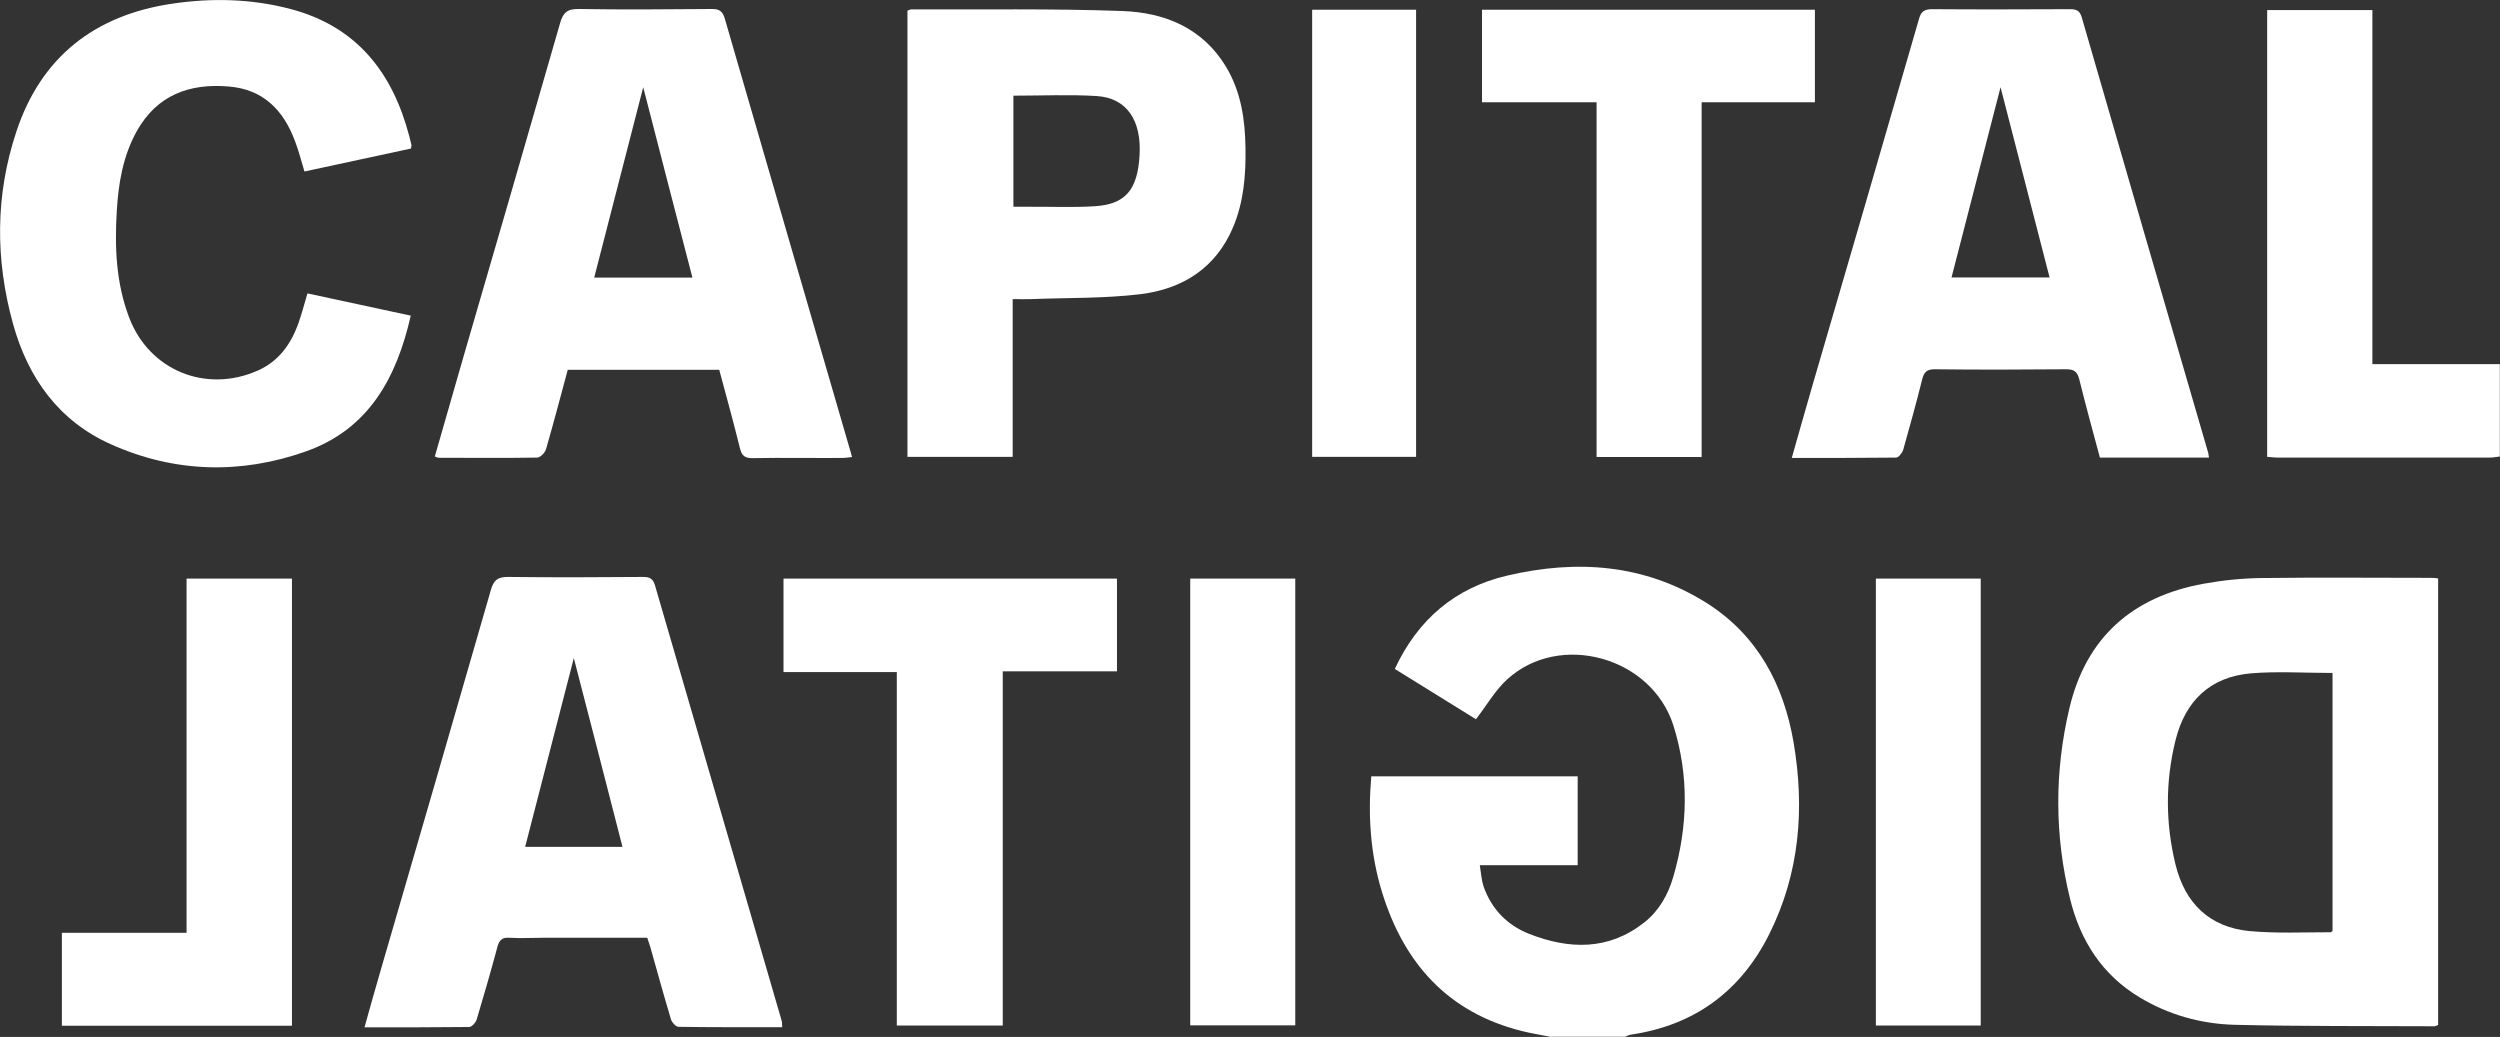
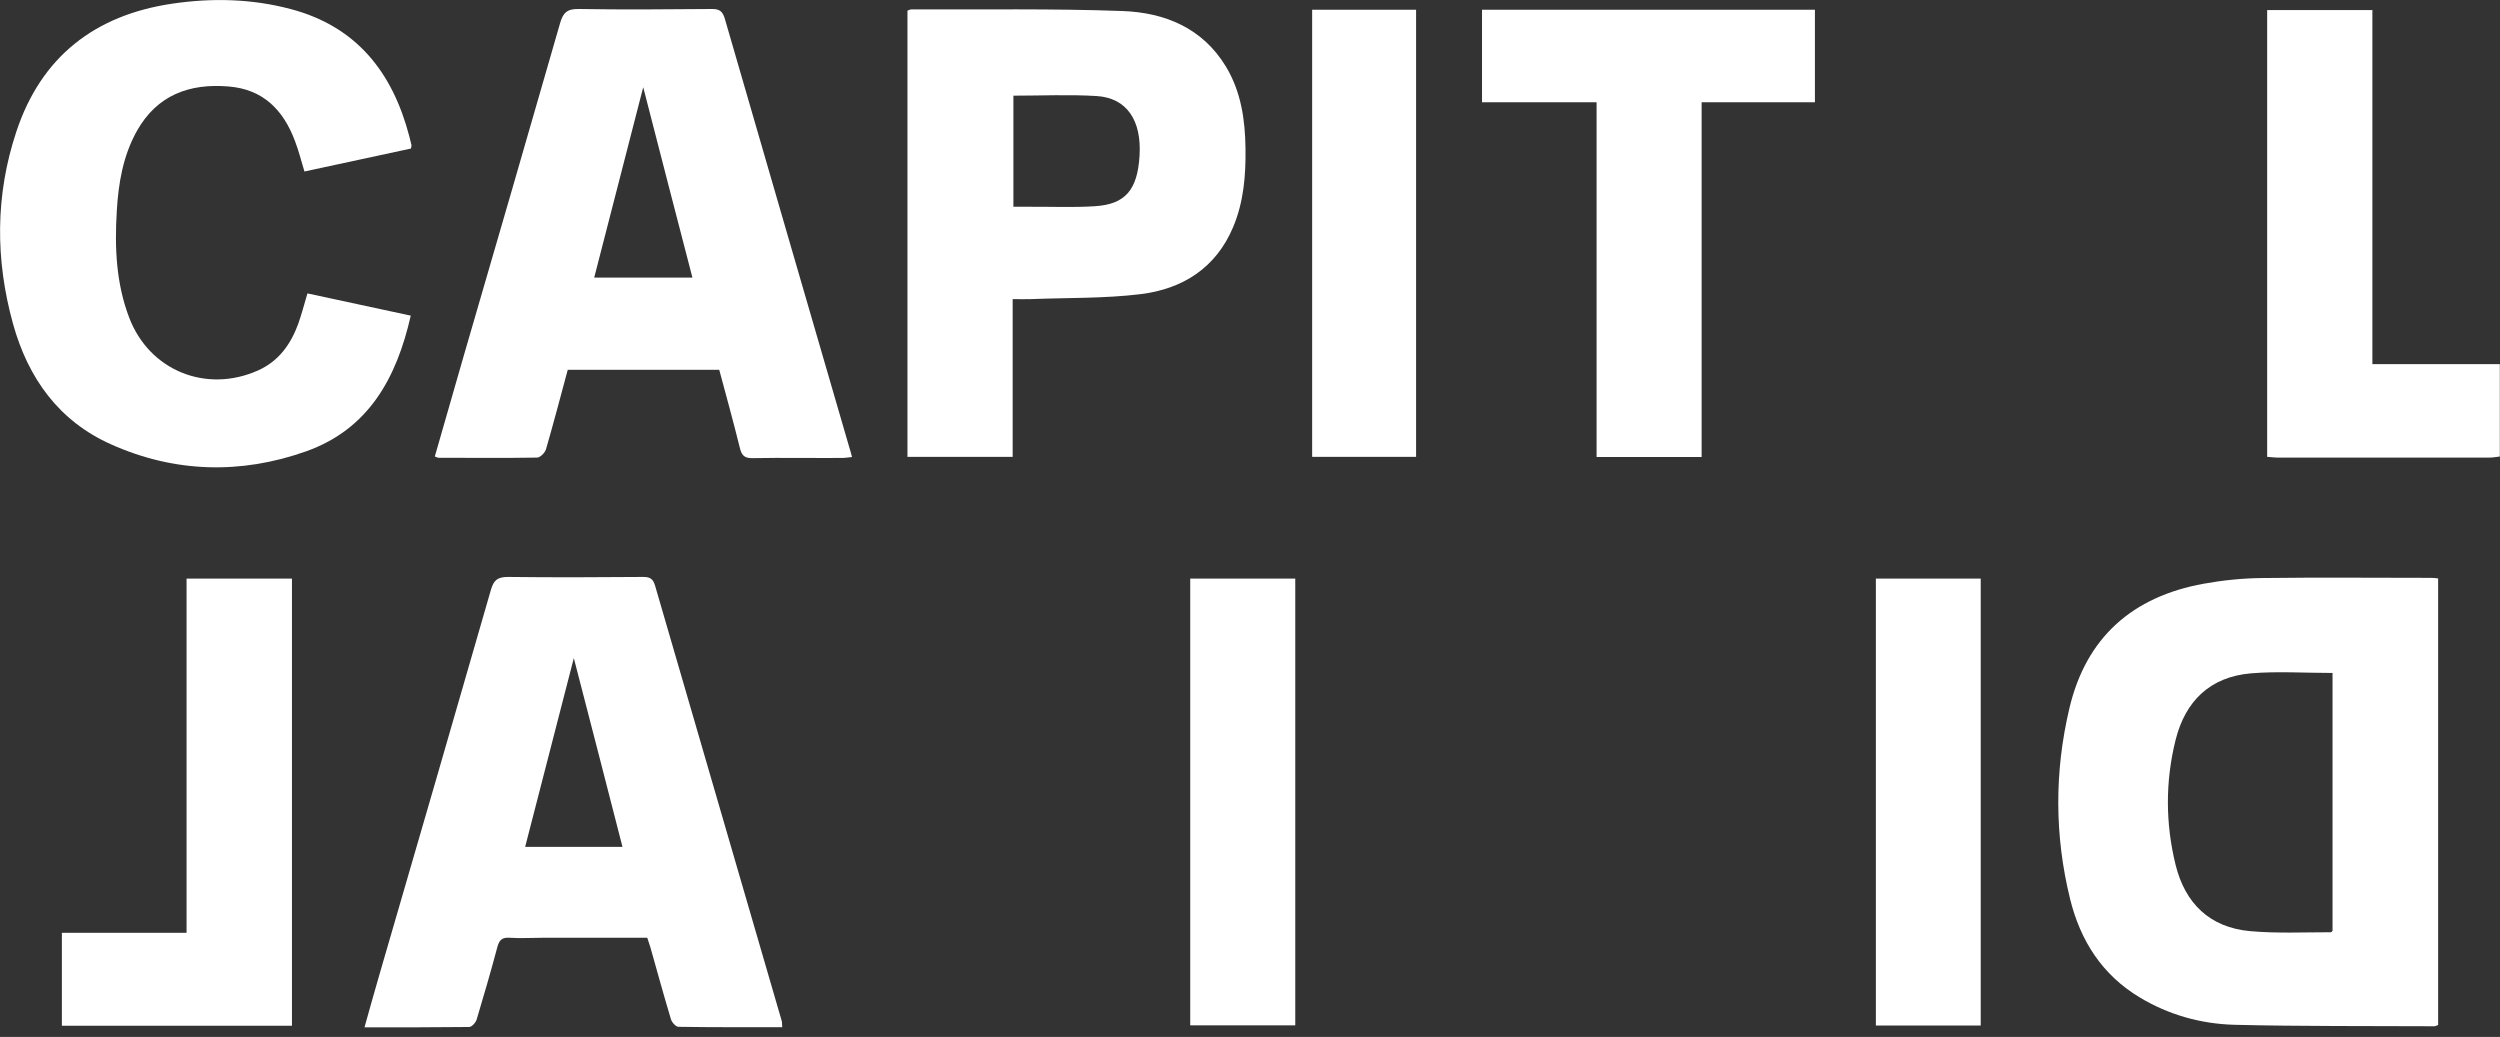
<svg xmlns="http://www.w3.org/2000/svg" viewBox="0 0 136.15 56.47">
  <rect x="0" y="0" width="136.15" height="56.47" fill="#333333" stroke="none" />
  <g fill="#fff">
-     <path d="m84.46 56.47c-.53-.11-1.06-.19-1.58-.32-4.03-1.01-6.42-3.69-7.61-7.55-.63-2.04-.78-4.14-.59-6.32h11.24v4.84h-5.33c.07.43.09.8.2 1.14.43 1.24 1.28 2.12 2.49 2.6 2.17.85 4.31.91 6.25-.61.82-.64 1.32-1.53 1.6-2.51.8-2.74.86-5.52 0-8.24-1.19-3.73-6.18-5.11-9.04-2.51-.65.59-1.11 1.4-1.71 2.18-1.4-.87-2.9-1.8-4.42-2.74 1.26-2.7 3.29-4.42 6.11-5.08 3.79-.89 7.48-.64 10.86 1.48 2.79 1.76 4.21 4.46 4.75 7.61.61 3.59.33 7.11-1.32 10.42-1.56 3.13-4.08 4.98-7.56 5.49-.1.01-.19.07-.29.11h-4.03z" />
    <path d="m136.15 24.86c-.19.02-.37.06-.56.06-3.86 0-7.73 0-11.59 0-.16 0-.33-.03-.53-.04v-24.33h5.73v19.28h6.94v5.04z" />
    <path d="m132.4 31.47c-3.07 0-6.13-.03-9.2.01-1.07.01-2.14.12-3.19.31-3.87.7-6.4 2.92-7.31 6.78-.82 3.46-.81 6.95.04 10.4.56 2.26 1.74 4.12 3.79 5.35 1.58.95 3.33 1.44 5.15 1.49 3.63.09 7.27.06 10.9.08.06 0 .11-.04.2-.07v-24.32c-.17-.02-.28-.03-.38-.03zm-5.36 19.21s-.07.09-.1.09c-1.47 0-2.94.07-4.4-.06-2.2-.2-3.54-1.51-4.06-3.62-.55-2.25-.56-4.53 0-6.78.53-2.14 1.89-3.45 4.11-3.64 1.45-.12 2.92-.02 4.44-.02v14.03z" />
    <path d="m16.75 15.98c1.88.4 3.72.8 5.62 1.21-.77 3.39-2.29 6.18-5.7 7.39-3.55 1.26-7.16 1.17-10.62-.38-2.85-1.27-4.52-3.61-5.34-6.56-.97-3.5-.97-7.01.18-10.47 1.35-4.08 4.28-6.35 8.49-6.97 2.16-.32 4.32-.27 6.44.29 3.61.95 5.56 3.46 6.47 6.93.04.16.08.32.12.49 0 .04-.01.08-.03.18-1.92.41-3.85.83-5.8 1.25-.18-.6-.32-1.15-.52-1.67-.63-1.68-1.73-2.81-3.61-2.96-2.14-.18-3.9.47-5 2.43-.75 1.35-1 2.83-1.09 4.35-.12 1.98-.04 3.94.68 5.82 1.1 2.87 4.18 4.12 7 2.87 1.13-.5 1.79-1.42 2.2-2.54.18-.51.32-1.04.5-1.65z" />
    <path d="m86.95 5.57h-6.24v-5.04h18.13v5.04h-6.17v19.32h-5.72z" />
-     <path d="m48.84 55.86v-19.26h-6.17v-5.09h18.16v5.05h-6.22v19.29h-5.77z" />
    <path d="m10.17 31.51h5.73v24.35h-12.53v-5.06h6.79v-19.28z" />
    <path d="m71.46.53h5.66v24.35h-5.66z" />
    <path d="m64.82 55.84v-24.33h5.72v24.33z" />
    <path d="m102.16 31.51h5.71v24.34h-5.71z" />
    <path d="m42.57 55.59c-2.3-7.89-4.6-15.79-6.89-23.68-.11-.38-.27-.49-.65-.49-2.46.02-4.92.03-7.37 0-.58 0-.78.19-.93.72-1.99 6.92-4 13.83-6.01 20.74-.29 1-.57 1.99-.87 3.07 1.97 0 3.83 0 5.7-.02.14 0 .36-.24.41-.41.39-1.3.77-2.61 1.12-3.92.1-.39.25-.56.67-.53.61.04 1.22 0 1.83 0h5.67c.06.2.12.36.17.52.37 1.31.73 2.62 1.12 3.92.05.17.27.41.41.41 1.87.03 3.73.02 5.65.02-.02-.19 0-.27-.03-.35zm-13.97-9.47c.88-3.42 1.75-6.77 2.65-10.28.91 3.51 1.78 6.88 2.65 10.28h-5.31z" />
    <path d="m46.31 24.56c-2.28-7.84-4.56-15.68-6.83-23.52-.12-.42-.29-.56-.73-.55-2.41.02-4.83.04-7.24 0-.63-.01-.85.21-1.01.78-1.74 6.06-3.5 12.11-5.26 18.16-.52 1.8-1.04 3.61-1.56 5.43.11.04.16.07.22.07 1.78 0 3.57.02 5.35-.01.17 0 .44-.27.49-.47.41-1.42.79-2.86 1.18-4.31h8.25c.38 1.42.77 2.82 1.12 4.24.1.43.26.58.71.57 1.62-.03 3.23 0 4.85-.01.17 0 .35-.03.55-.05-.04-.15-.06-.23-.08-.31zm-13.95-9.44c.88-3.42 1.75-6.8 2.67-10.37.91 3.54 1.78 6.91 2.68 10.37z" />
-     <path d="m120.23 24.56c-2.29-7.86-4.58-15.73-6.85-23.59-.11-.4-.3-.47-.66-.47-2.5.01-5 .02-7.5 0-.45 0-.61.15-.72.56-1.91 6.62-3.84 13.24-5.77 19.85-.38 1.32-.76 2.64-1.15 4.03 1.95 0 3.82 0 5.68-.02.14 0 .34-.26.39-.43.36-1.27.71-2.54 1.03-3.82.1-.42.27-.57.72-.56 2.37.03 4.75.02 7.12 0 .44 0 .61.13.72.56.35 1.42.74 2.83 1.12 4.25h5.94c-.03-.17-.03-.26-.06-.33zm-13.95-9.45c.88-3.43 1.76-6.84 2.67-10.36.91 3.53 1.78 6.92 2.67 10.36z" />
    <path d="m67.83 8.09c-.02-1.57-.24-3.1-1.07-4.47-1.28-2.11-3.35-2.94-5.64-3.02-3.82-.14-7.65-.07-11.47-.09-.08 0-.15.04-.23.07v24.3h5.73v-8.59c.37 0 .68.01.99 0 1.99-.08 4-.03 5.97-.27 2.29-.28 4.11-1.42 5.05-3.66.57-1.36.69-2.8.67-4.26zm-8.19 3.14c-1.21.08-2.43.02-3.65.03-.25 0-.5 0-.8 0v-6.05c1.56 0 3.05-.07 4.53.02 1.64.1 2.46 1.32 2.34 3.25-.11 1.85-.77 2.65-2.43 2.75z" />
  </g>
</svg>